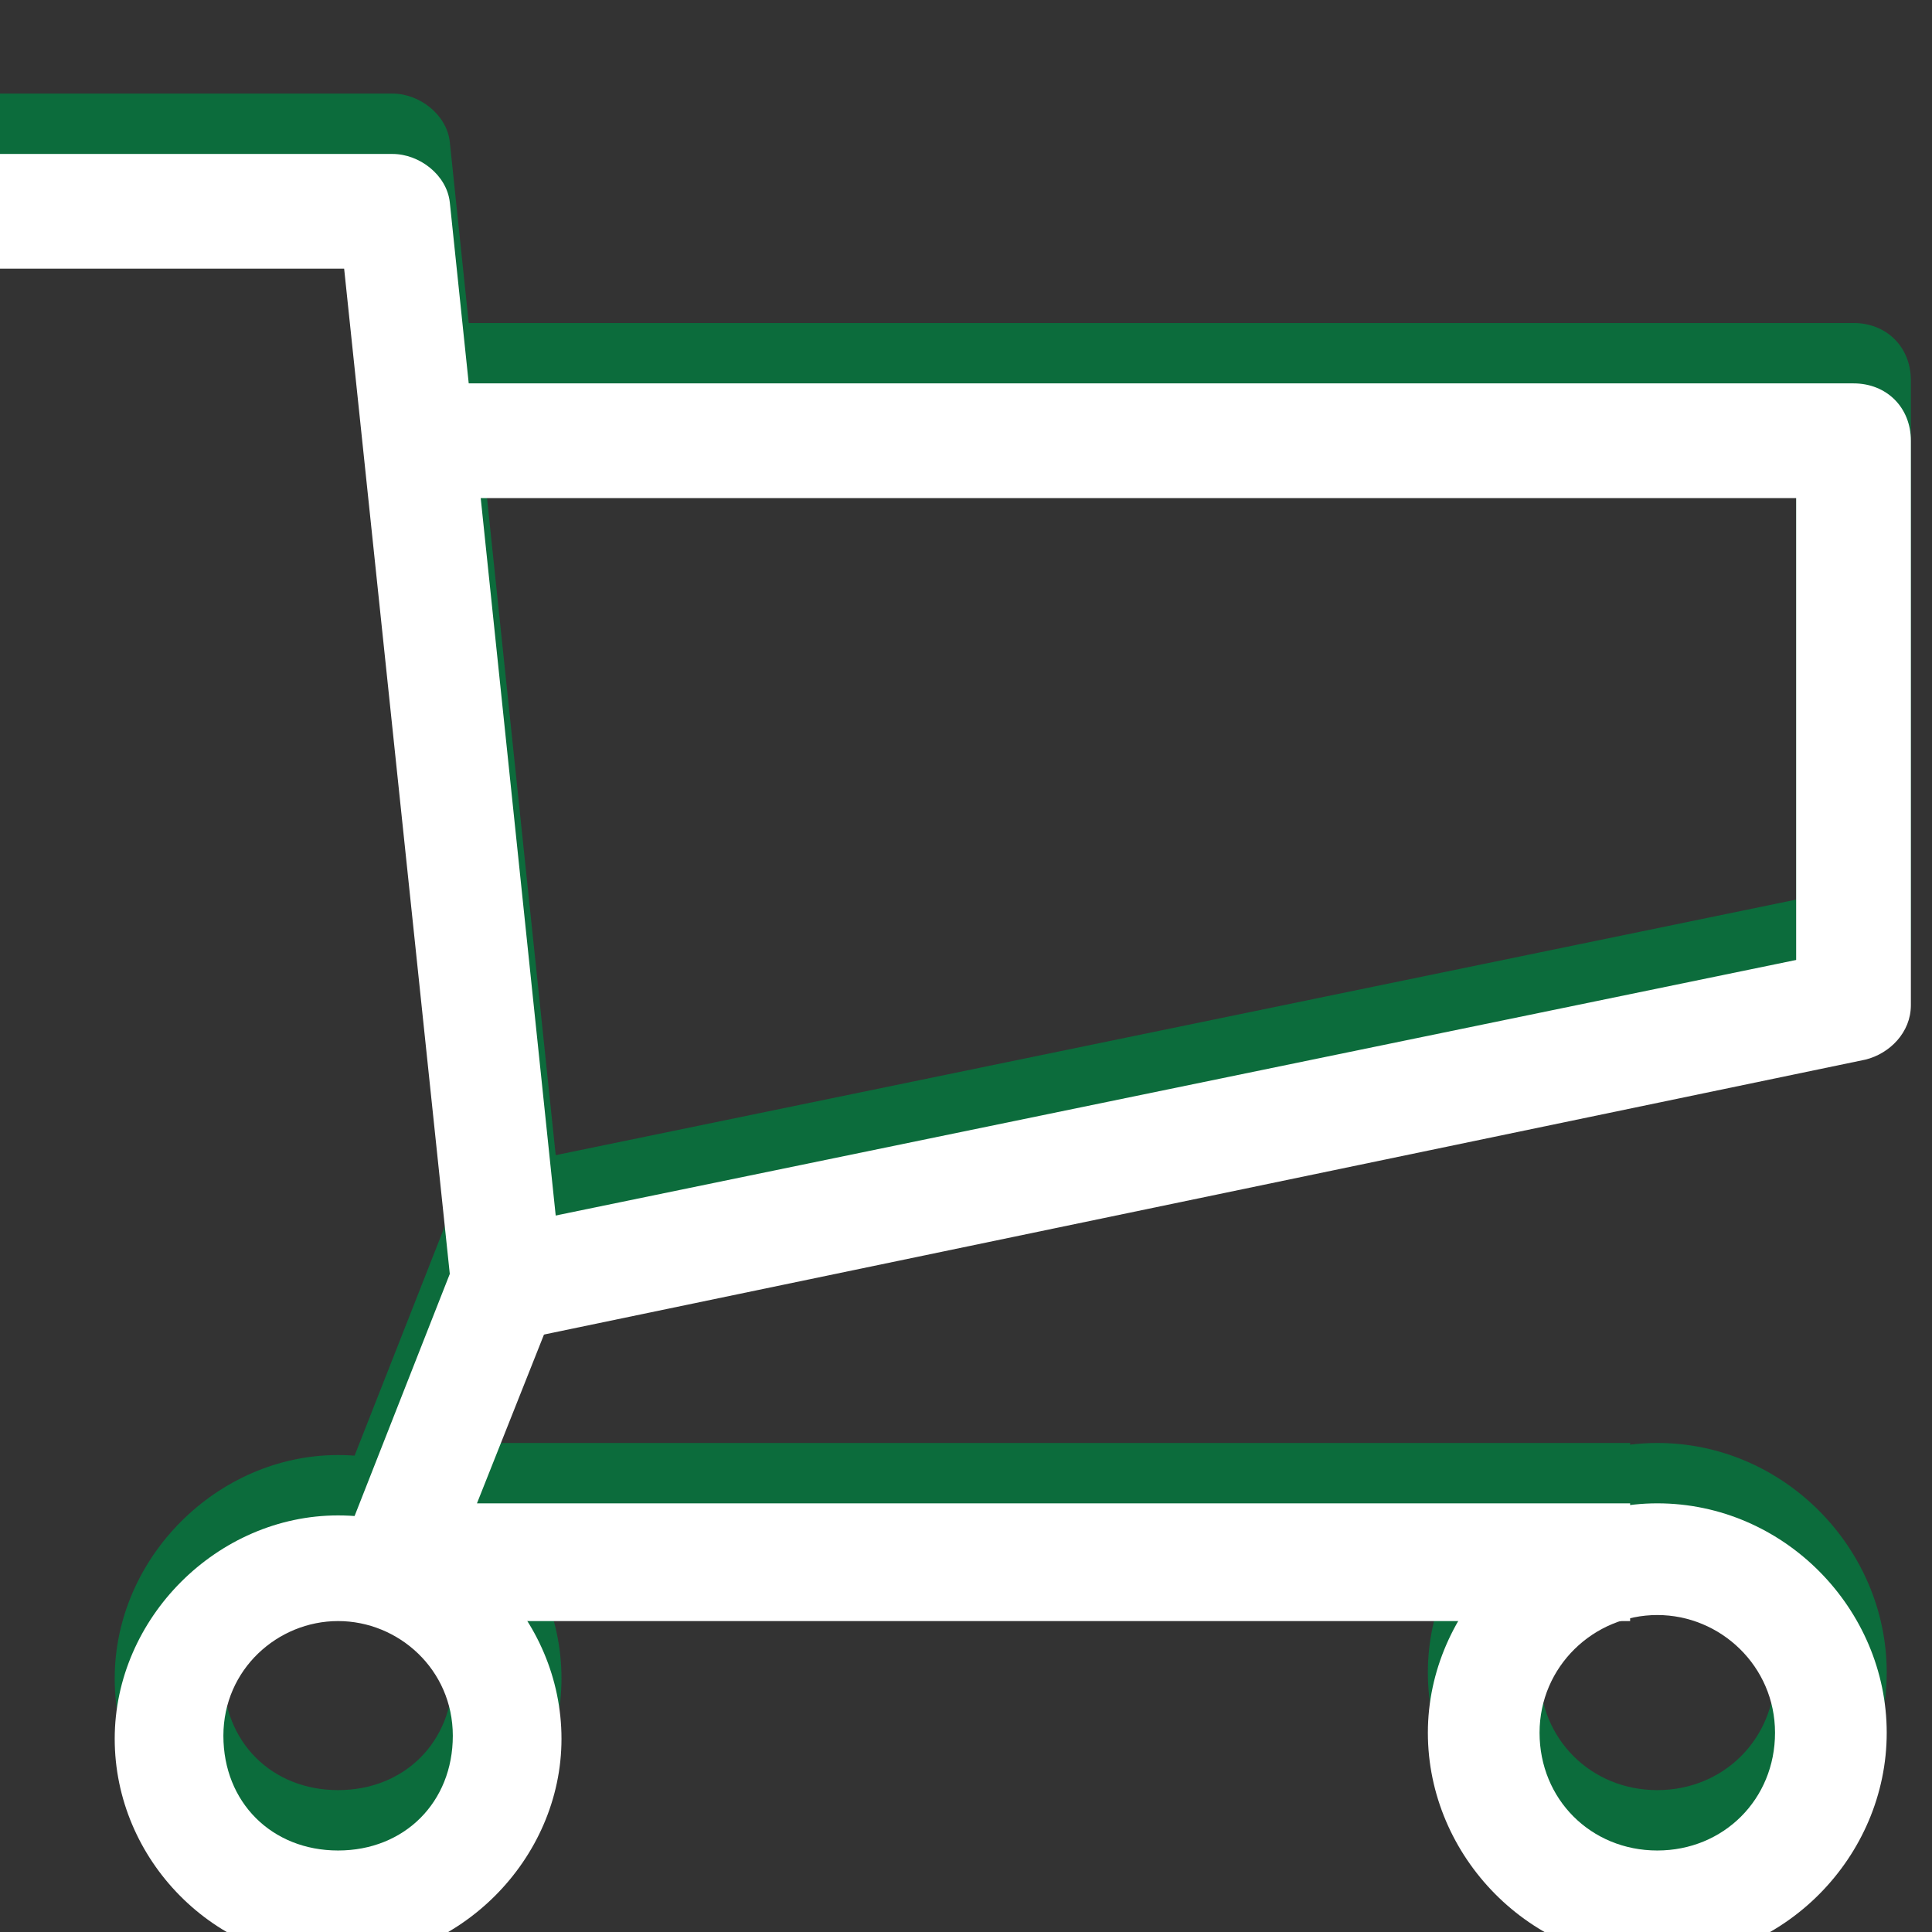
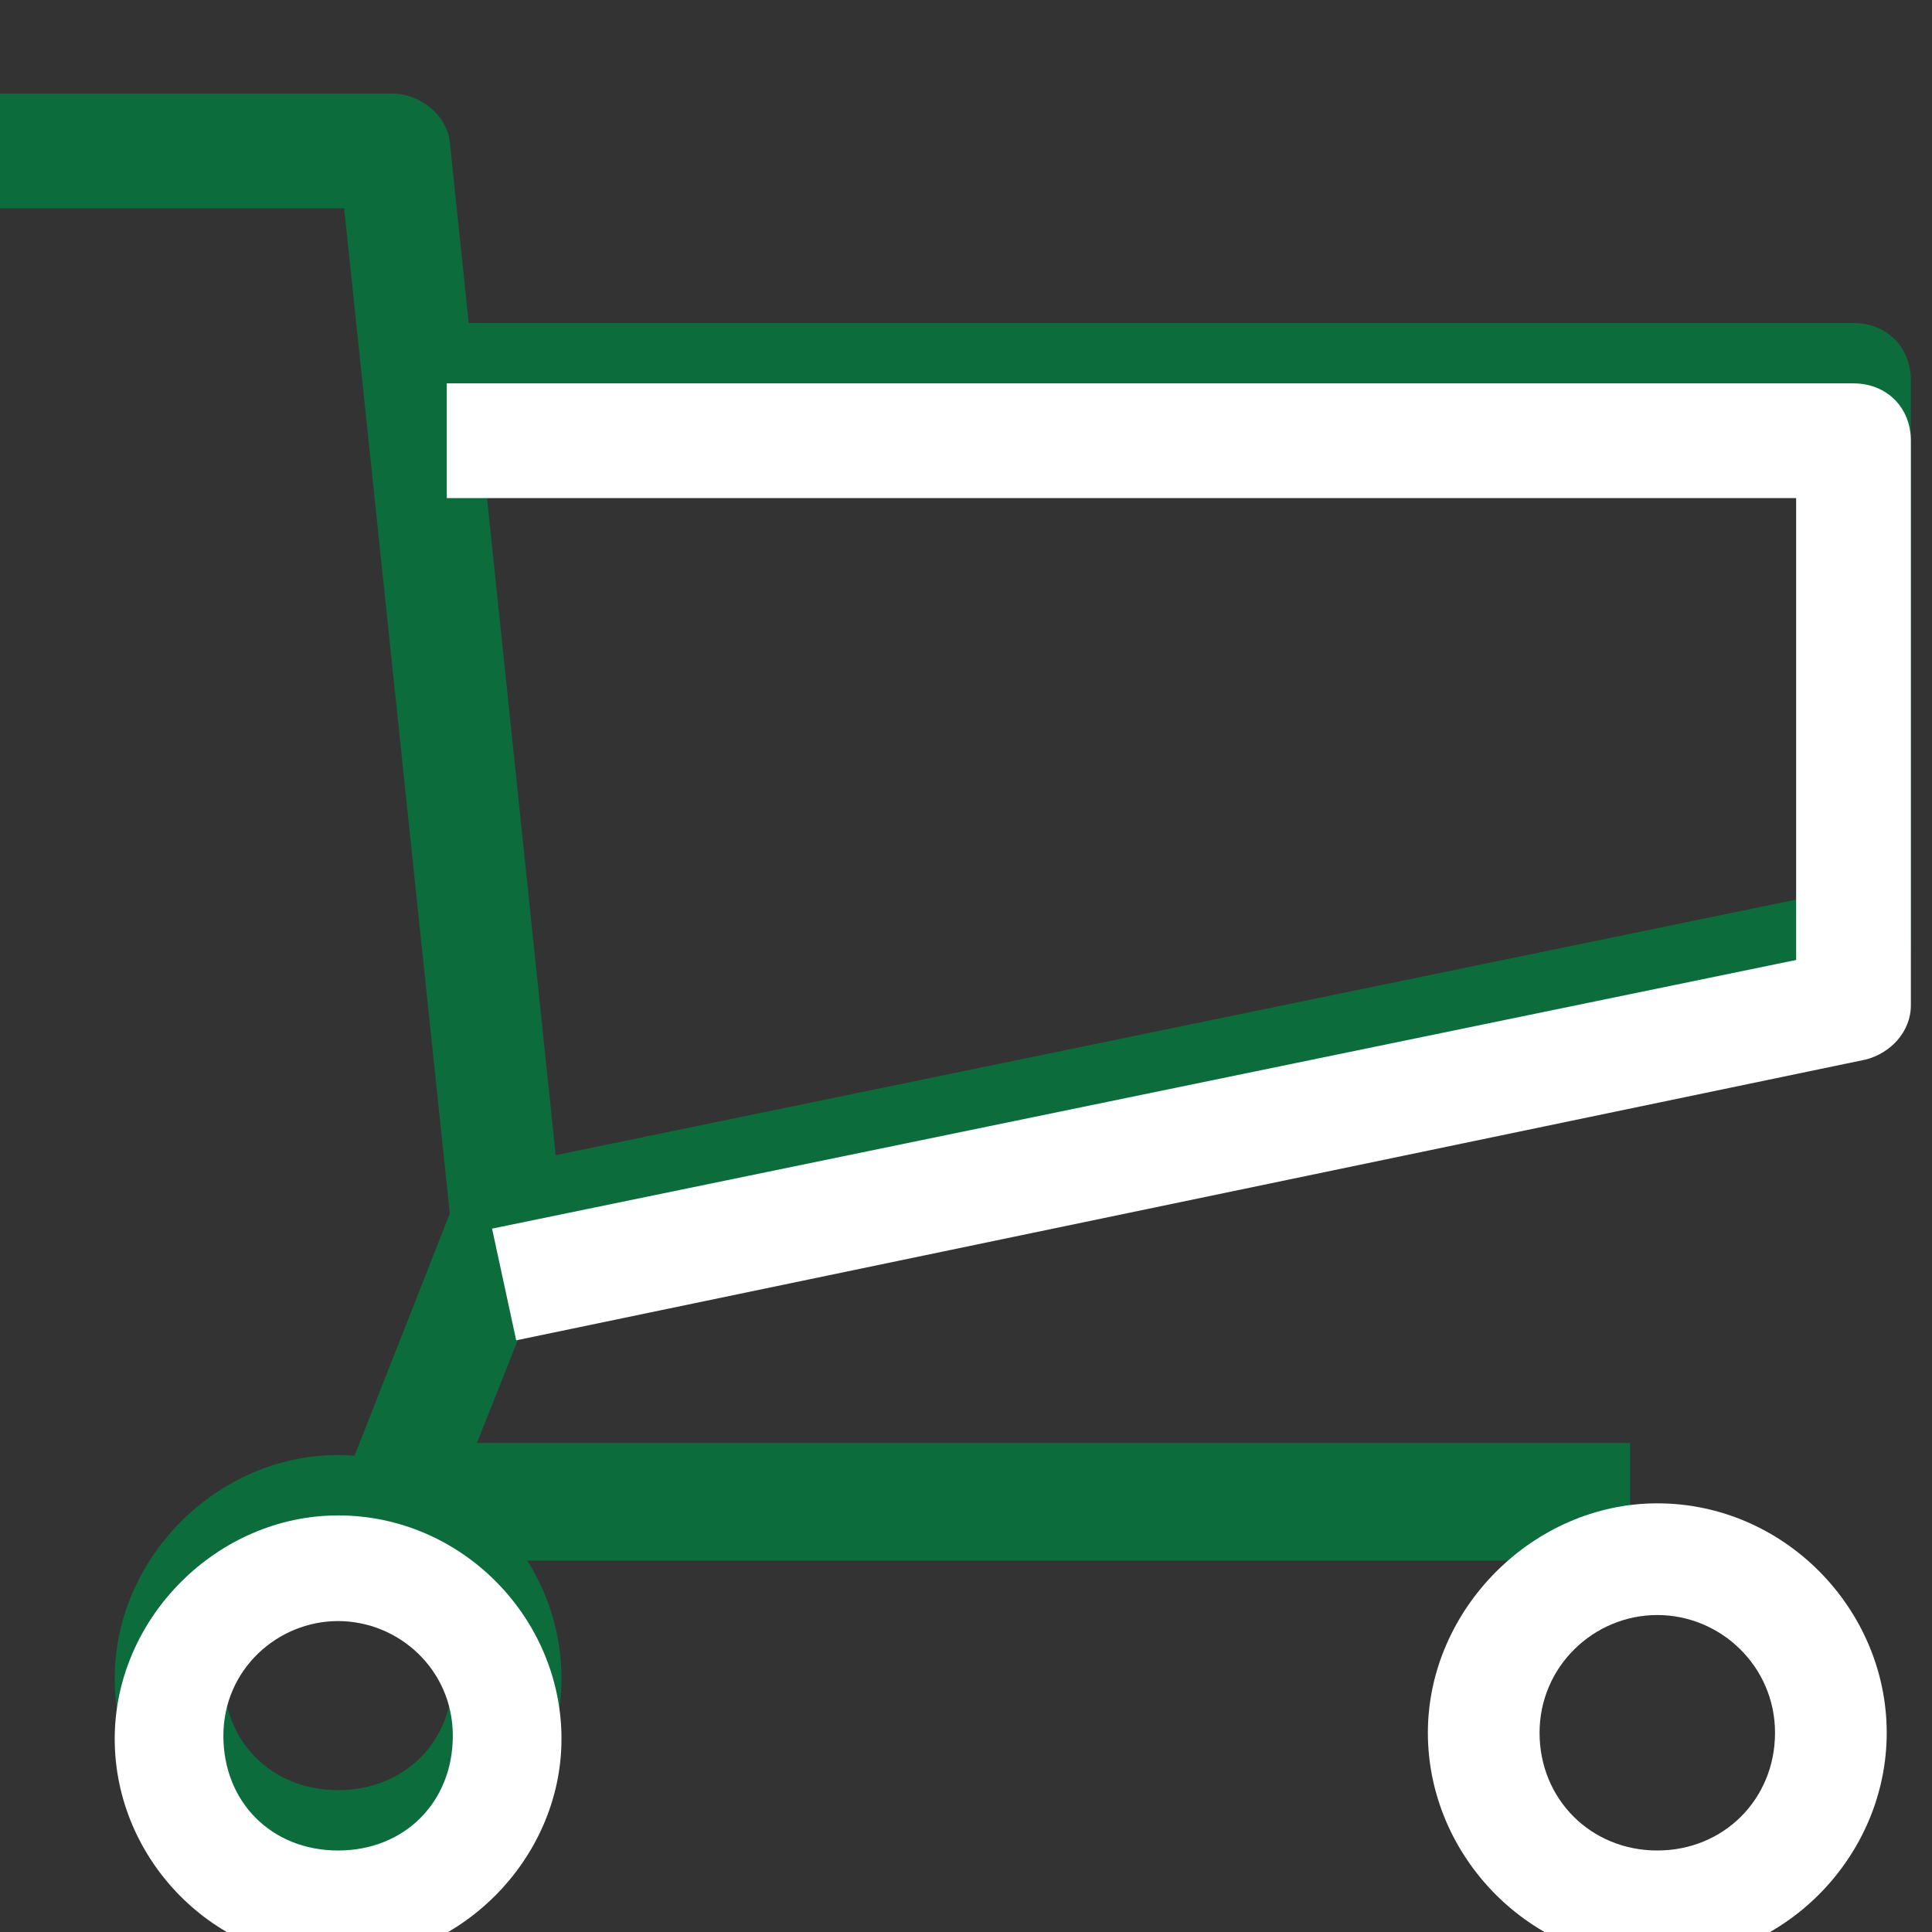
<svg xmlns="http://www.w3.org/2000/svg" version="1.1" x="0px" y="0px" viewBox="-273 365 64 64" style="enable-background:new -273 365 64 64;" xml:space="preserve">
  <rect x="-273" y="365" width="64" height="64" fill="#333333" stroke="none" />
  <style type="text/css">
	.st0{fill:#0C6C3C;}
	.st1{fill:#FFFFFF;}
</style>
  <g id="Layer_1">
    <g id="Icon-Cart" transform="translate(76, 478)">
      <path id="Fill-110" class="st0" d="M-295-61.3h-41c-0.7,0-1.2-0.3-1.5-0.8c-0.4-0.5-0.4-1.2-0.1-1.8l3.5-8.9l-3.5-33.3H-349v-3.8    h13c0.9,0,1.8,0.7,1.9,1.6l3.7,35.4c0,0.3,0,0.5-0.1,0.9l-2.7,6.8h38.2V-61.3" />
      <path id="Fill-111" class="st0" d="M-331.9-70.6l-0.8-3.7l43.2-8.9v-15.3h-44.7v-3.8h46.6c1.1,0,1.9,0.8,1.9,1.9v18.7    c0,0.9-0.7,1.6-1.5,1.8L-331.9-70.6" />
-       <path id="Fill-112" class="st0" d="M-294.1-50c-4.2,0-7.6-3.5-7.6-7.6s3.5-7.6,7.6-7.6c4.2,0,7.6,3.5,7.6,7.6S-289.9-50-294.1-50    L-294.1-50z M-294.1-61.5c-2.1,0-3.9,1.7-3.9,3.9s1.7,3.9,3.9,3.9c2.2,0,3.9-1.7,3.9-3.9S-292-61.5-294.1-61.5L-294.1-61.5z" />
      <path id="Fill-113" class="st0" d="M-337.8-50c-4.1,0-7.4-3.4-7.4-7.4s3.4-7.4,7.4-7.4c4.1,0,7.4,3.4,7.4,7.4S-333.8-50-337.8-50    L-337.8-50z M-337.8-61.3c-2,0-3.8,1.6-3.8,3.8s1.6,3.8,3.8,3.8c2.2,0,3.8-1.6,3.8-3.8S-335.8-61.3-337.8-61.3L-337.8-61.3z" />
    </g>
  </g>
  <g id="Layer_1_copy">
    <g id="Icon-Cart_1_" transform="translate(76, 478)">
-       <path id="Fill-110_1_" class="st1" d="M-295-59.3h-41c-0.7,0-1.2-0.3-1.5-0.8c-0.4-0.5-0.4-1.2-0.1-1.8l3.5-8.9l-3.5-33.3H-349    v-3.8h13c0.9,0,1.8,0.7,1.9,1.6l3.7,35.4c0,0.3,0,0.5-0.1,0.9l-2.7,6.8h38.2V-59.3" />
      <path id="Fill-111_1_" class="st1" d="M-331.9-68.6l-0.8-3.7l43.2-8.9v-15.3h-44.7v-3.8h46.6c1.1,0,1.9,0.8,1.9,1.9v18.7    c0,0.9-0.7,1.6-1.5,1.8L-331.9-68.6" />
      <path id="Fill-112_1_" class="st1" d="M-294.1-48c-4.2,0-7.6-3.5-7.6-7.6s3.5-7.6,7.6-7.6c4.2,0,7.6,3.5,7.6,7.6    S-289.9-48-294.1-48L-294.1-48z M-294.1-59.5c-2.1,0-3.9,1.7-3.9,3.9s1.7,3.9,3.9,3.9c2.2,0,3.9-1.7,3.9-3.9S-292-59.5-294.1-59.5    L-294.1-59.5z" />
      <path id="Fill-113_1_" class="st1" d="M-337.8-48c-4.1,0-7.4-3.4-7.4-7.4s3.4-7.4,7.4-7.4c4.1,0,7.4,3.4,7.4,7.4    S-333.8-48-337.8-48L-337.8-48z M-337.8-59.3c-2,0-3.8,1.6-3.8,3.8s1.6,3.8,3.8,3.8c2.2,0,3.8-1.6,3.8-3.8S-335.8-59.3-337.8-59.3    L-337.8-59.3z" />
    </g>
  </g>
  <g id="Layer_2">
</g>
</svg>